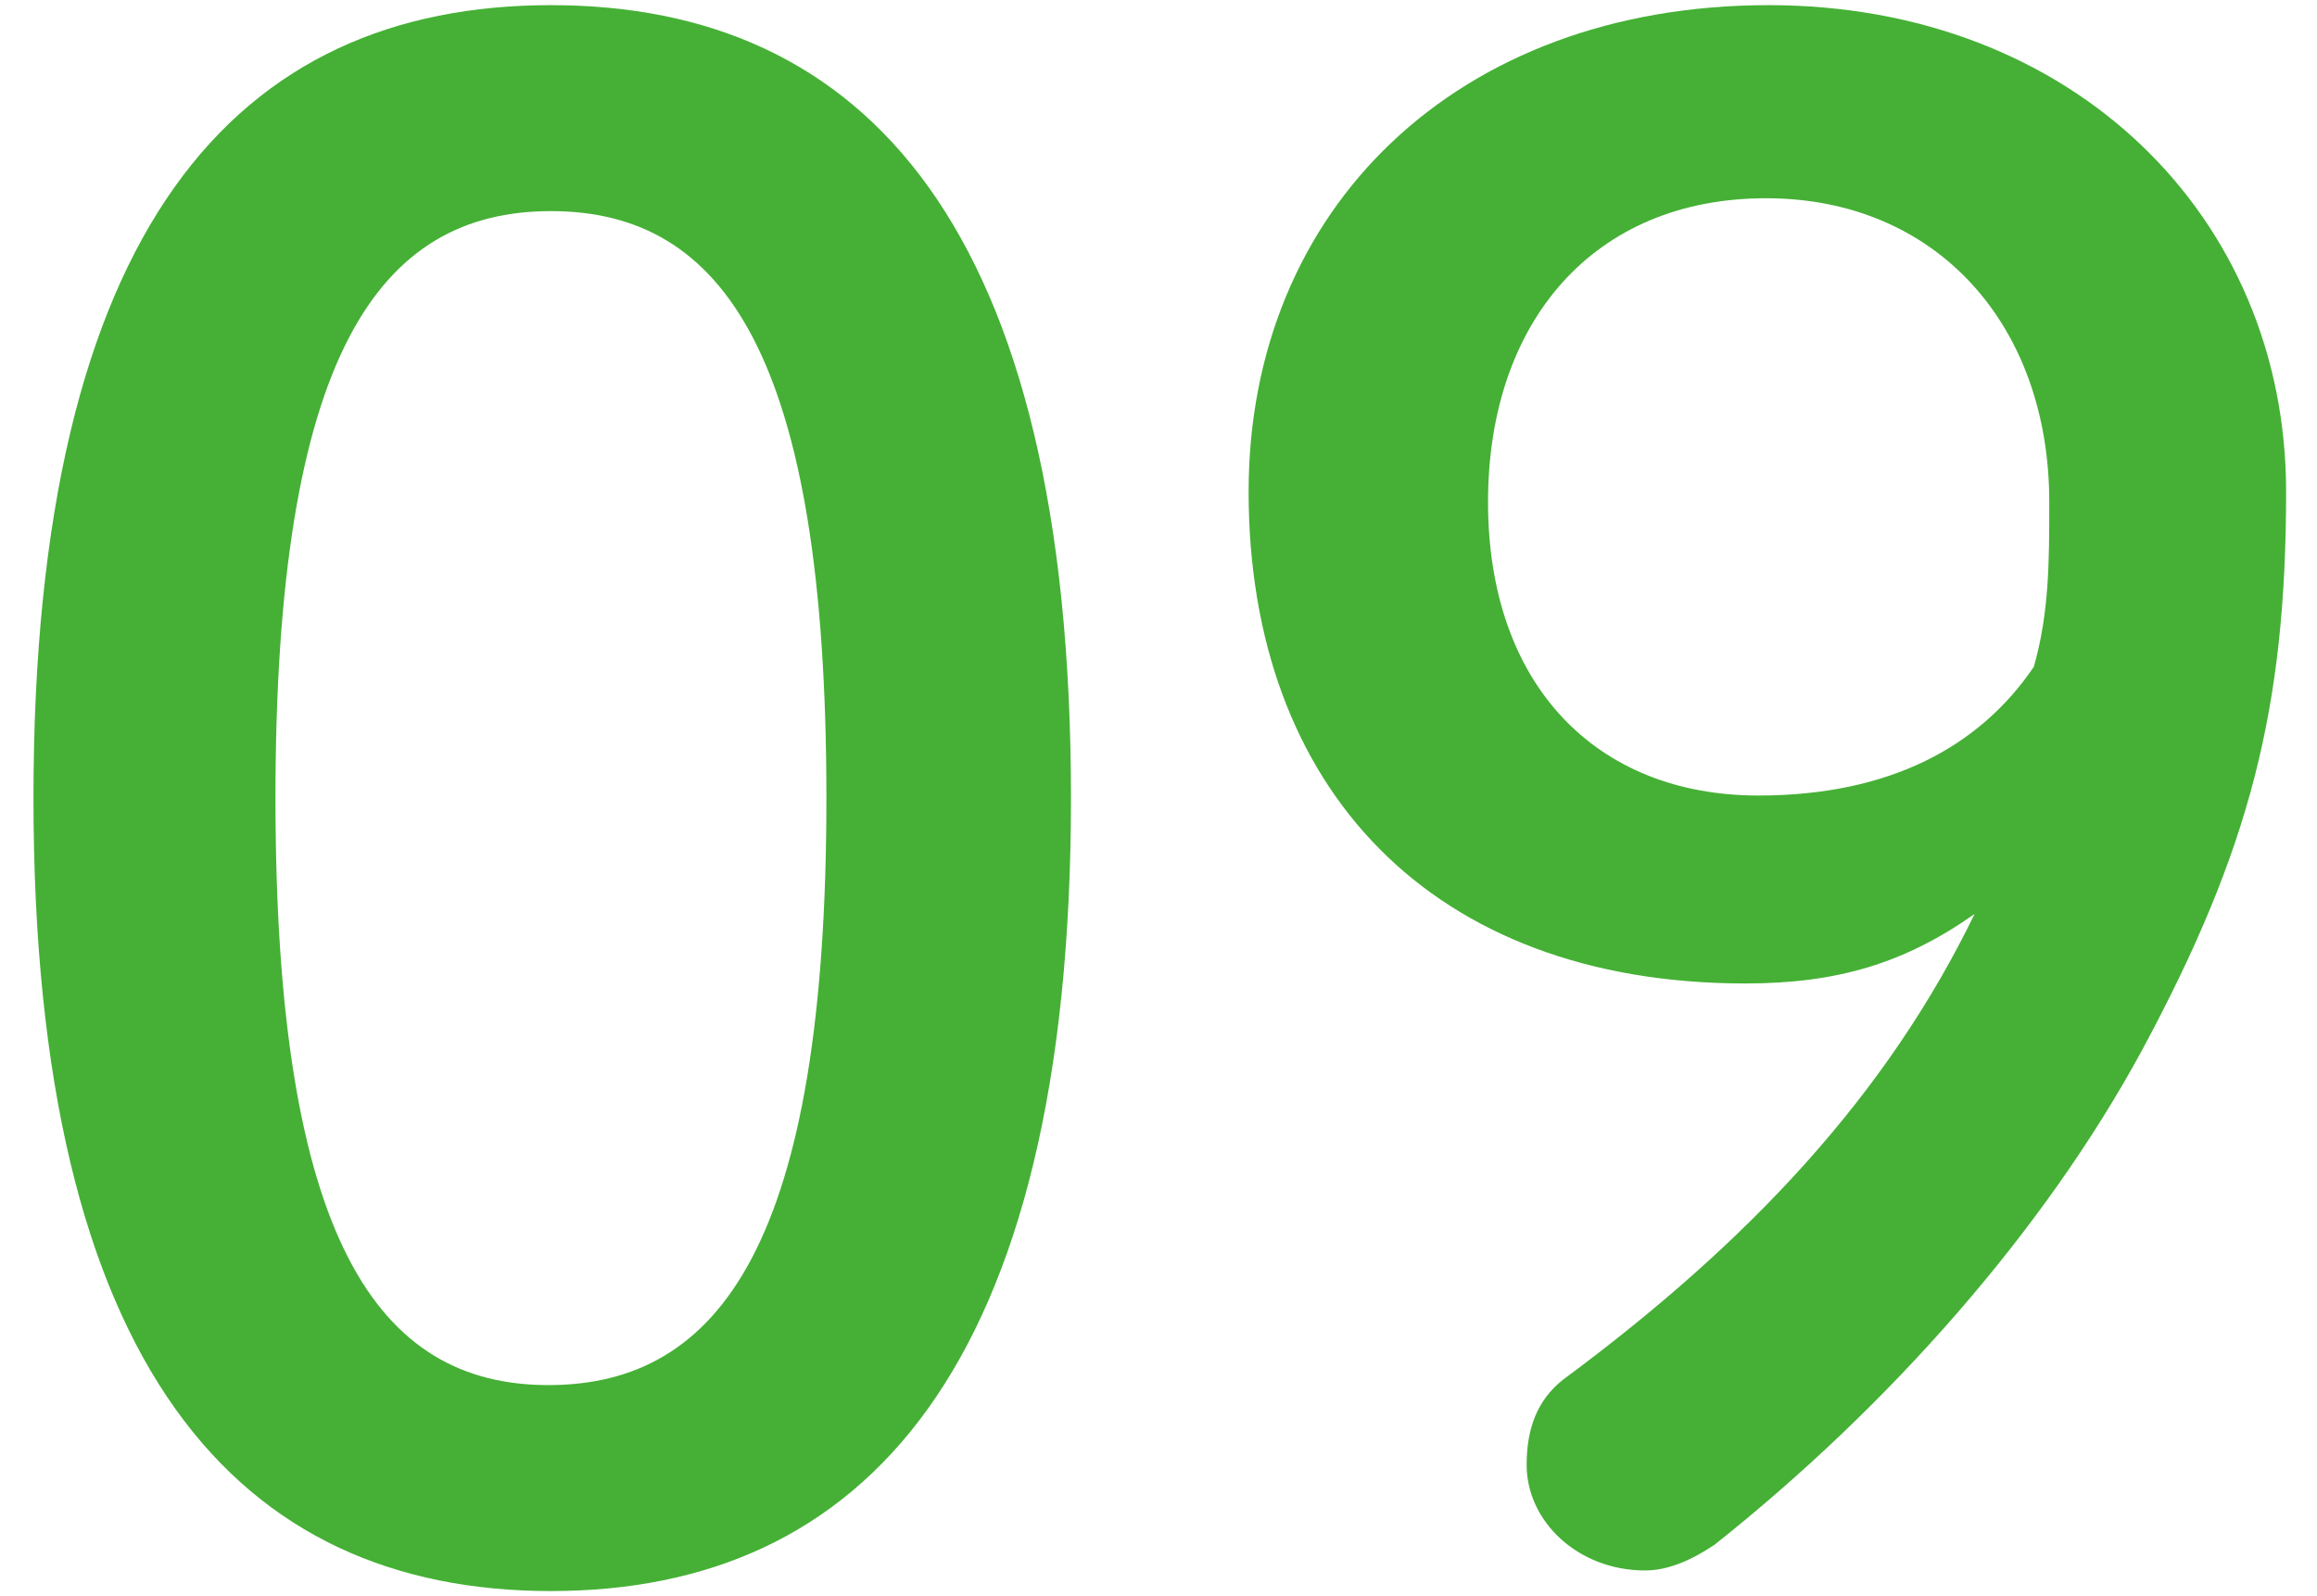
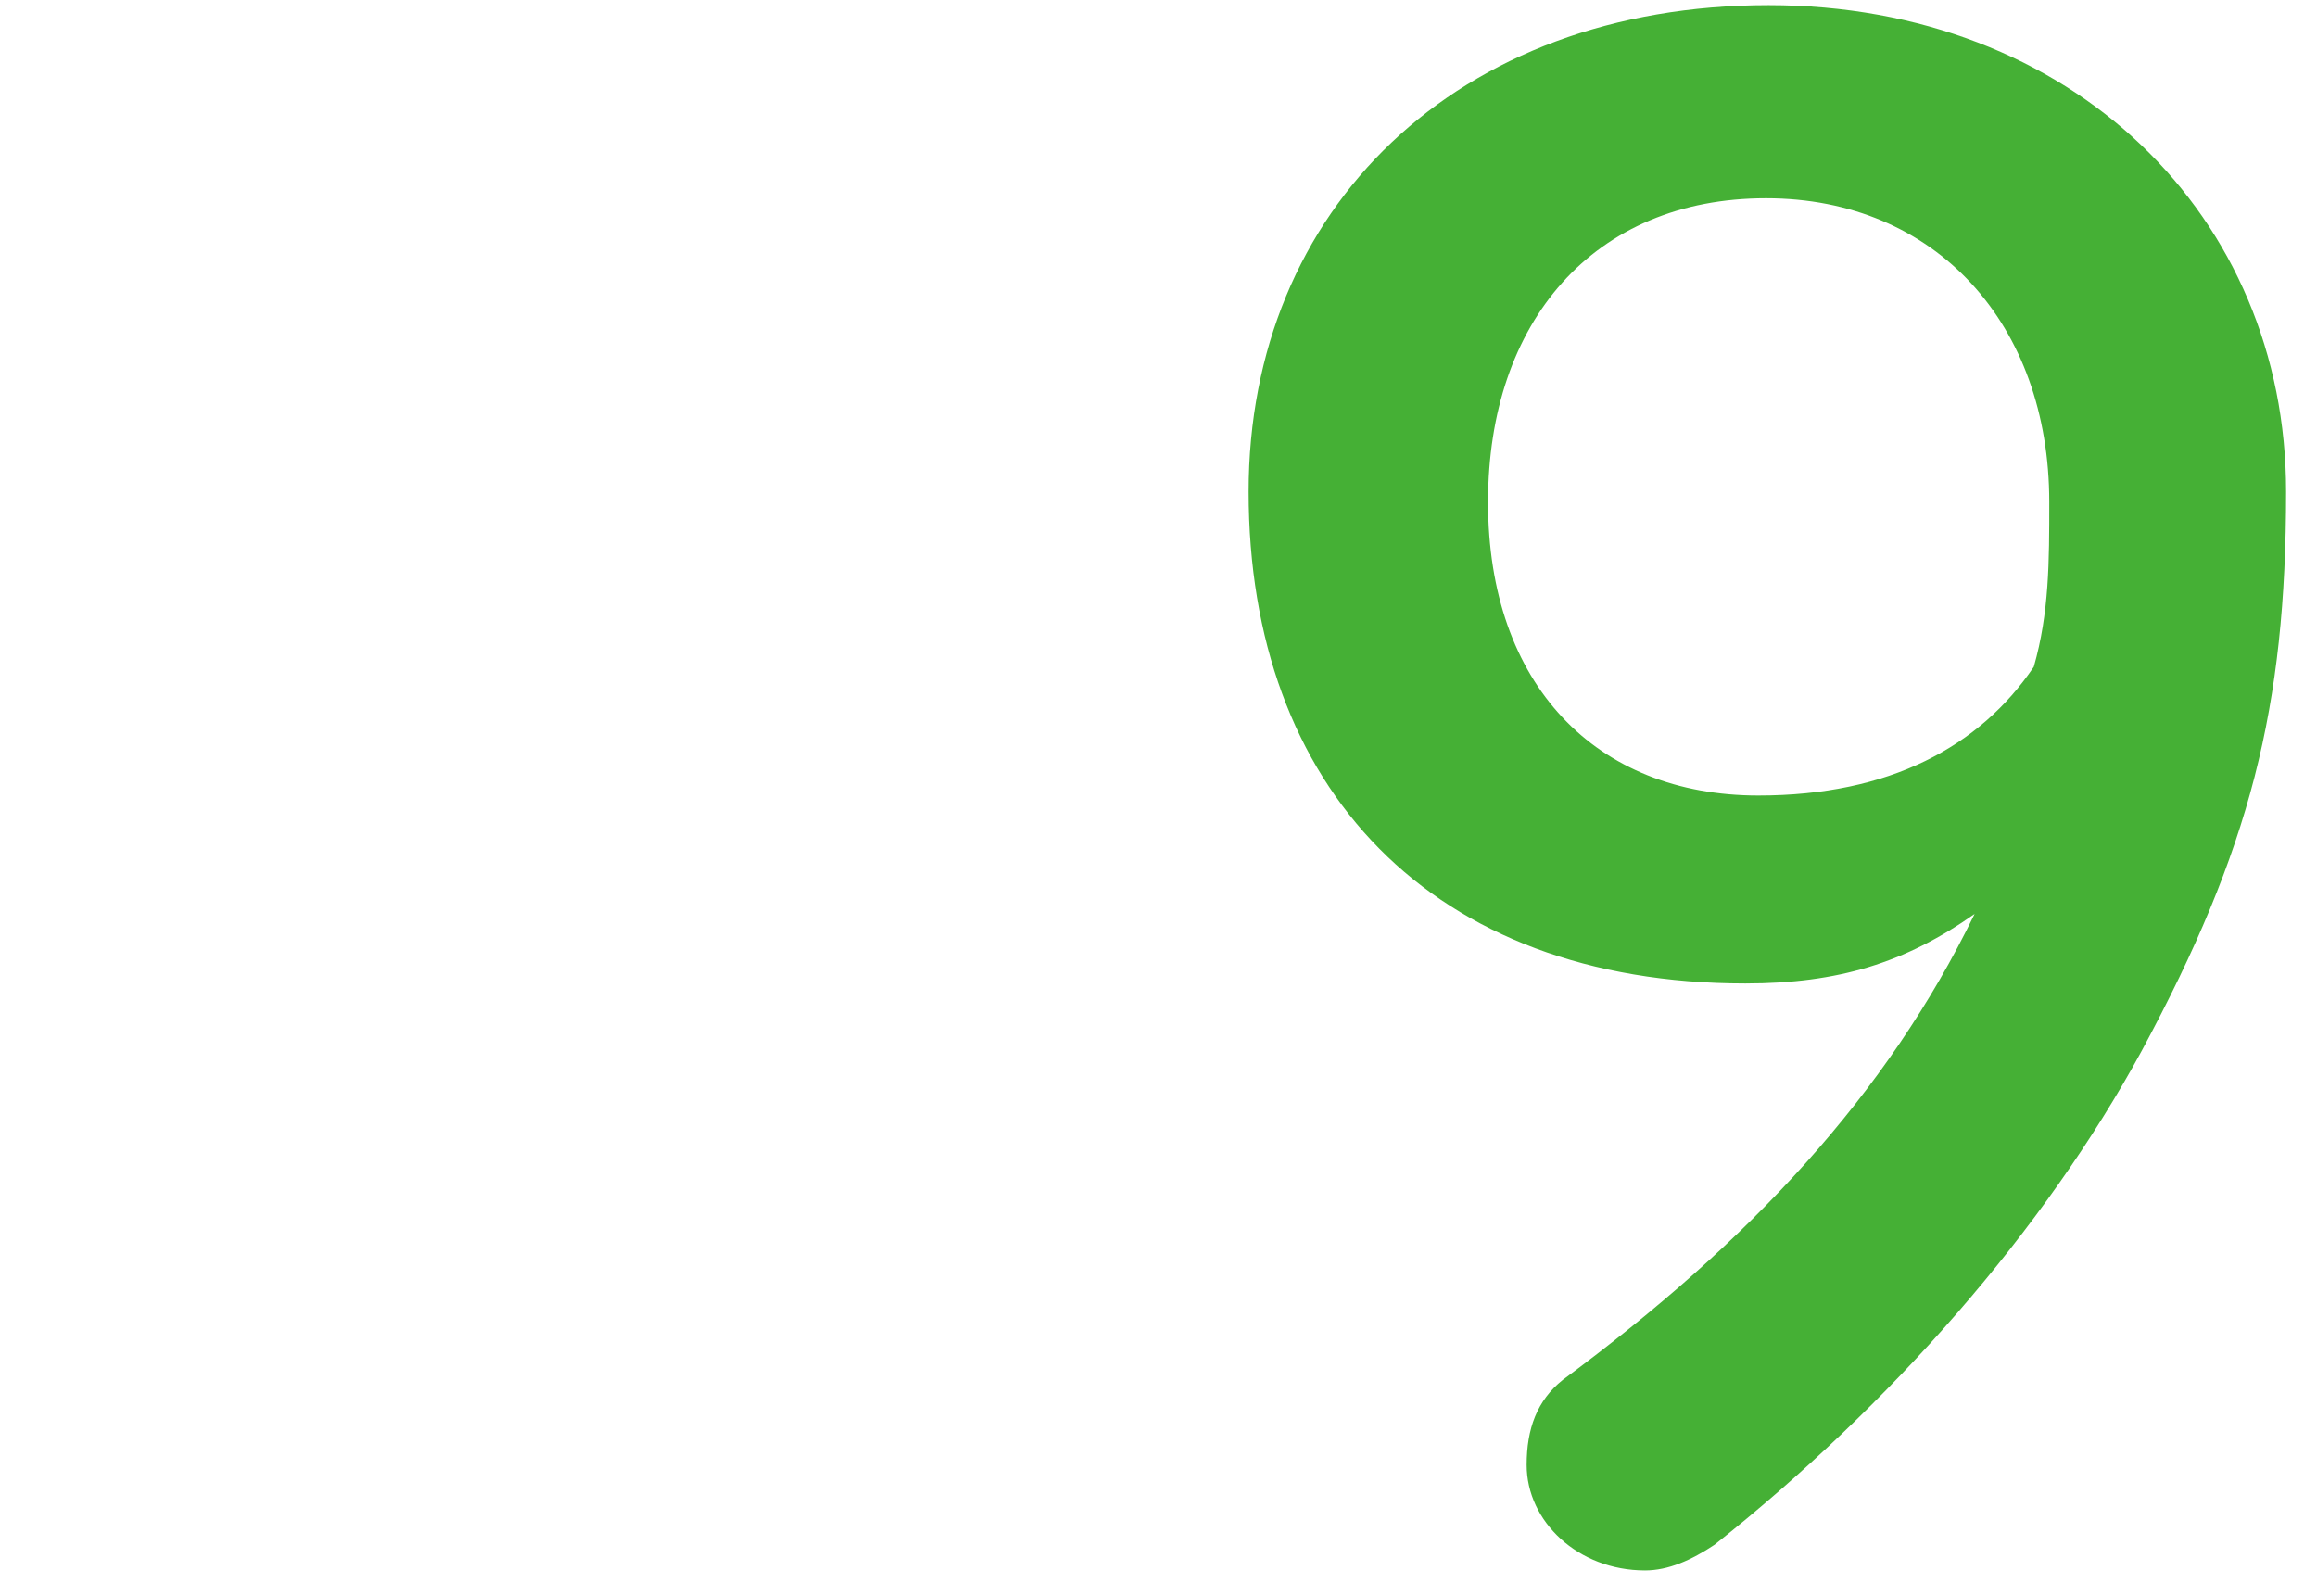
<svg xmlns="http://www.w3.org/2000/svg" enable-background="new 0 0 90 62" viewBox="0 0 90 62">
  <g fill="#45b035">
-     <path d="m41.6 31c0 22.2-8.1 30.8-20.2 30.8s-20.1-8.6-20.1-30.8 7.9-30.8 20.1-30.8 20.2 8.6 20.2 30.8zm-30.9 0c0 17.2 4 22.8 10.6 22.8 6.7 0 10.8-5.6 10.8-22.8s-4-22.8-10.7-22.8-10.7 5.6-10.7 22.8z" />
    <path d="m67.8 38.2c-12.2 0-19.3-7.6-19.3-19.1 0-11 8.1-18.9 20.2-18.9 11.8 0 20.1 8.2 20.1 18.9 0 8.4-1.4 13.9-5.6 21.7-3.8 7-9.8 13.8-16.6 19.2-.9.6-1.8 1-2.7 1-2.6 0-4.6-1.9-4.6-4.1 0-1.4.4-2.5 1.4-3.3 7.3-5.4 12.6-11.1 16-18.1-2.7 1.9-5.3 2.7-8.9 2.7zm-10-18.7c0 7.1 4.2 11.4 10.5 11.4 5.1 0 8.6-1.9 10.7-5 .6-2.1.6-4.1.6-6.4 0-6.9-4.4-11.8-11-11.8-6.7 0-10.8 4.8-10.8 11.8z" />
  </g>
</svg>